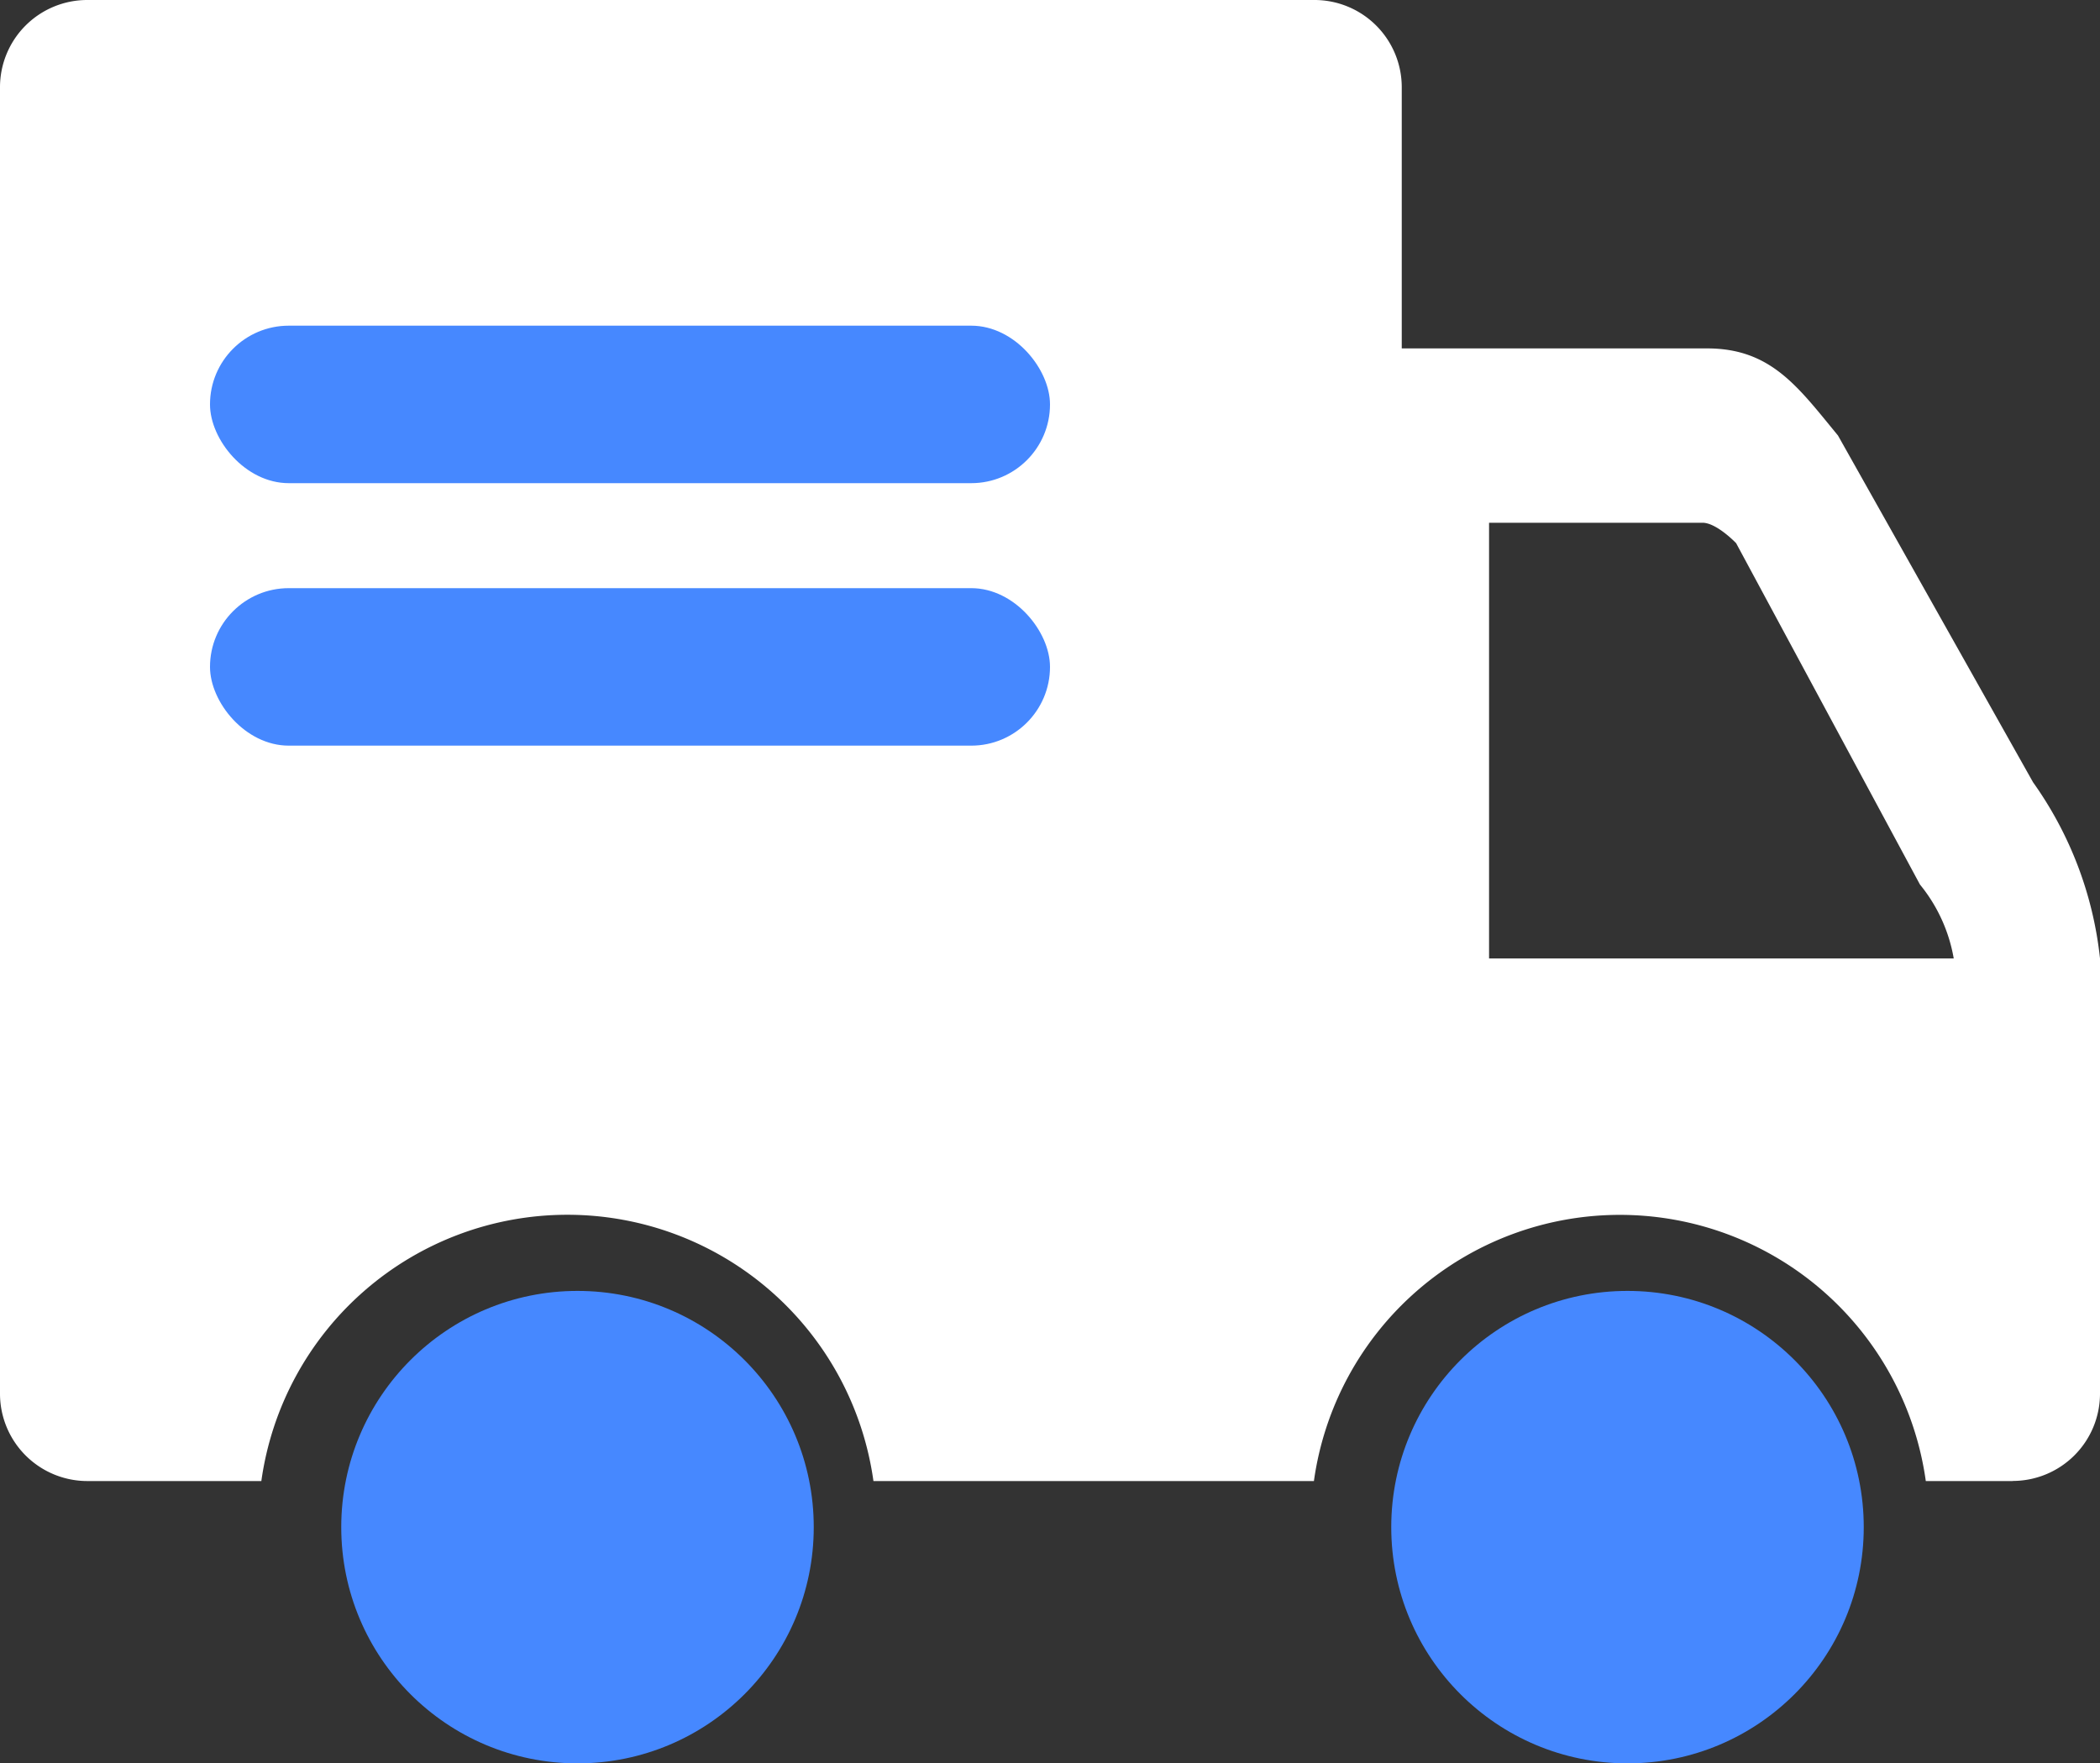
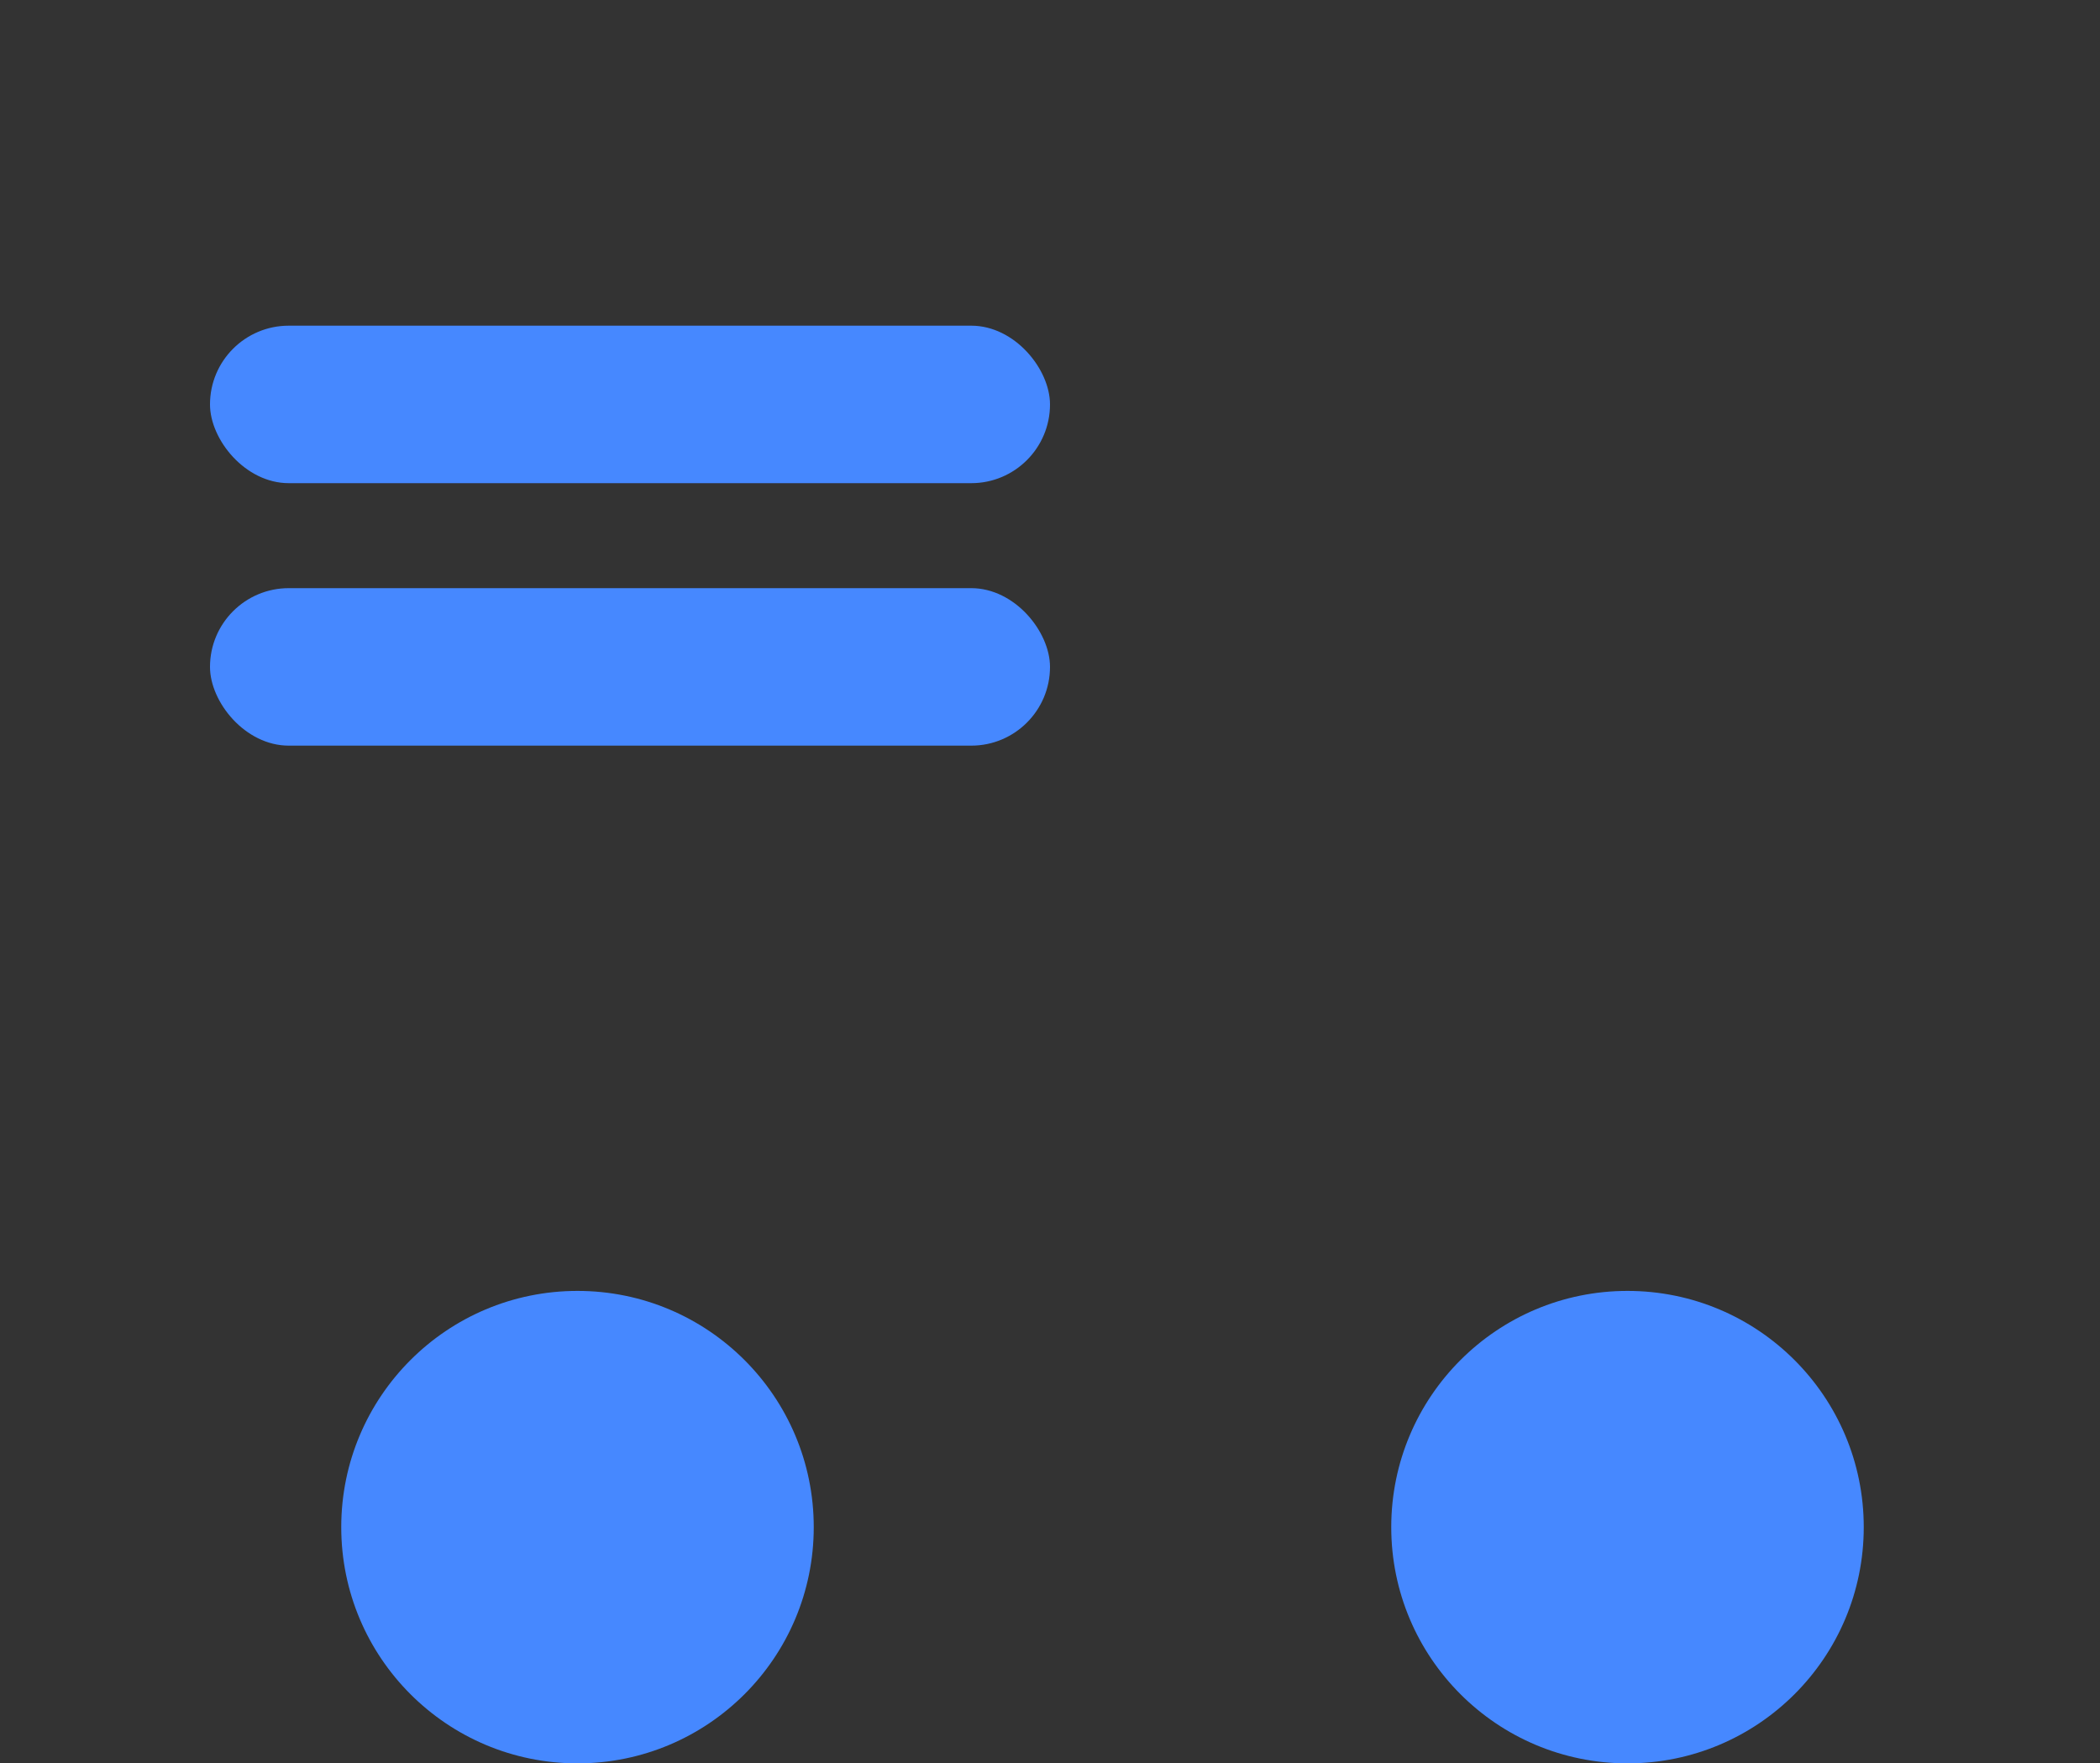
<svg xmlns="http://www.w3.org/2000/svg" width="40" height="33.591" viewBox="0 0 40 33.591">
  <rect x="0" y="0" width="40" height="33.591" fill="#333333" stroke="none" />
  <g id="组_80861" data-name="组 80861" transform="translate(-487 -3154.651)">
-     <path id="路径_122705" data-name="路径 122705" d="M95.654,165.888a4.15,4.15,0,1,1-4.155,4.155,4.151,4.151,0,0,1,4.155-4.155m-20.045,0a4.15,4.15,0,1,1-4.159,4.155v0a4.152,4.152,0,0,1,4.159-4.15m25.76-8.046-3.5-6.5s-.371-.389-.64-.389H93.163v8.3h8.851a3.041,3.041,0,0,0-.644-1.409m1.767,11.364h-1.655a5.884,5.884,0,0,0-11.655,0h-8.39a5.886,5.886,0,0,0-11.659,0H66.464a1.665,1.665,0,0,1-1.664-1.659V142.659A1.662,1.662,0,0,1,66.464,141H89.836a1.662,1.662,0,0,1,1.664,1.659v4.978h5.818c1.221,0,1.735.742,2.491,1.659l3.716,6.606a7.075,7.075,0,0,1,1.275,3.354v8.3a1.664,1.664,0,0,1-1.664,1.655" transform="translate(422.2 3013.651)" fill="#fff" />
    <circle id="椭圆_2748" data-name="椭圆 2748" cx="4.5" cy="4.5" r="4.5" transform="translate(513.5 3179.242)" fill="#4688ff" />
    <circle id="椭圆_2749" data-name="椭圆 2749" cx="4.5" cy="4.5" r="4.5" transform="translate(493.5 3179.242)" fill="#4688ff" />
    <rect id="矩形_20064" data-name="矩形 20064" width="16" height="3" rx="1.5" transform="translate(491 3165.855)" fill="#4688ff" />
    <rect id="矩形_20065" data-name="矩形 20065" width="16" height="3" rx="1.5" transform="translate(491 3160.855)" fill="#4688ff" />
  </g>
</svg>